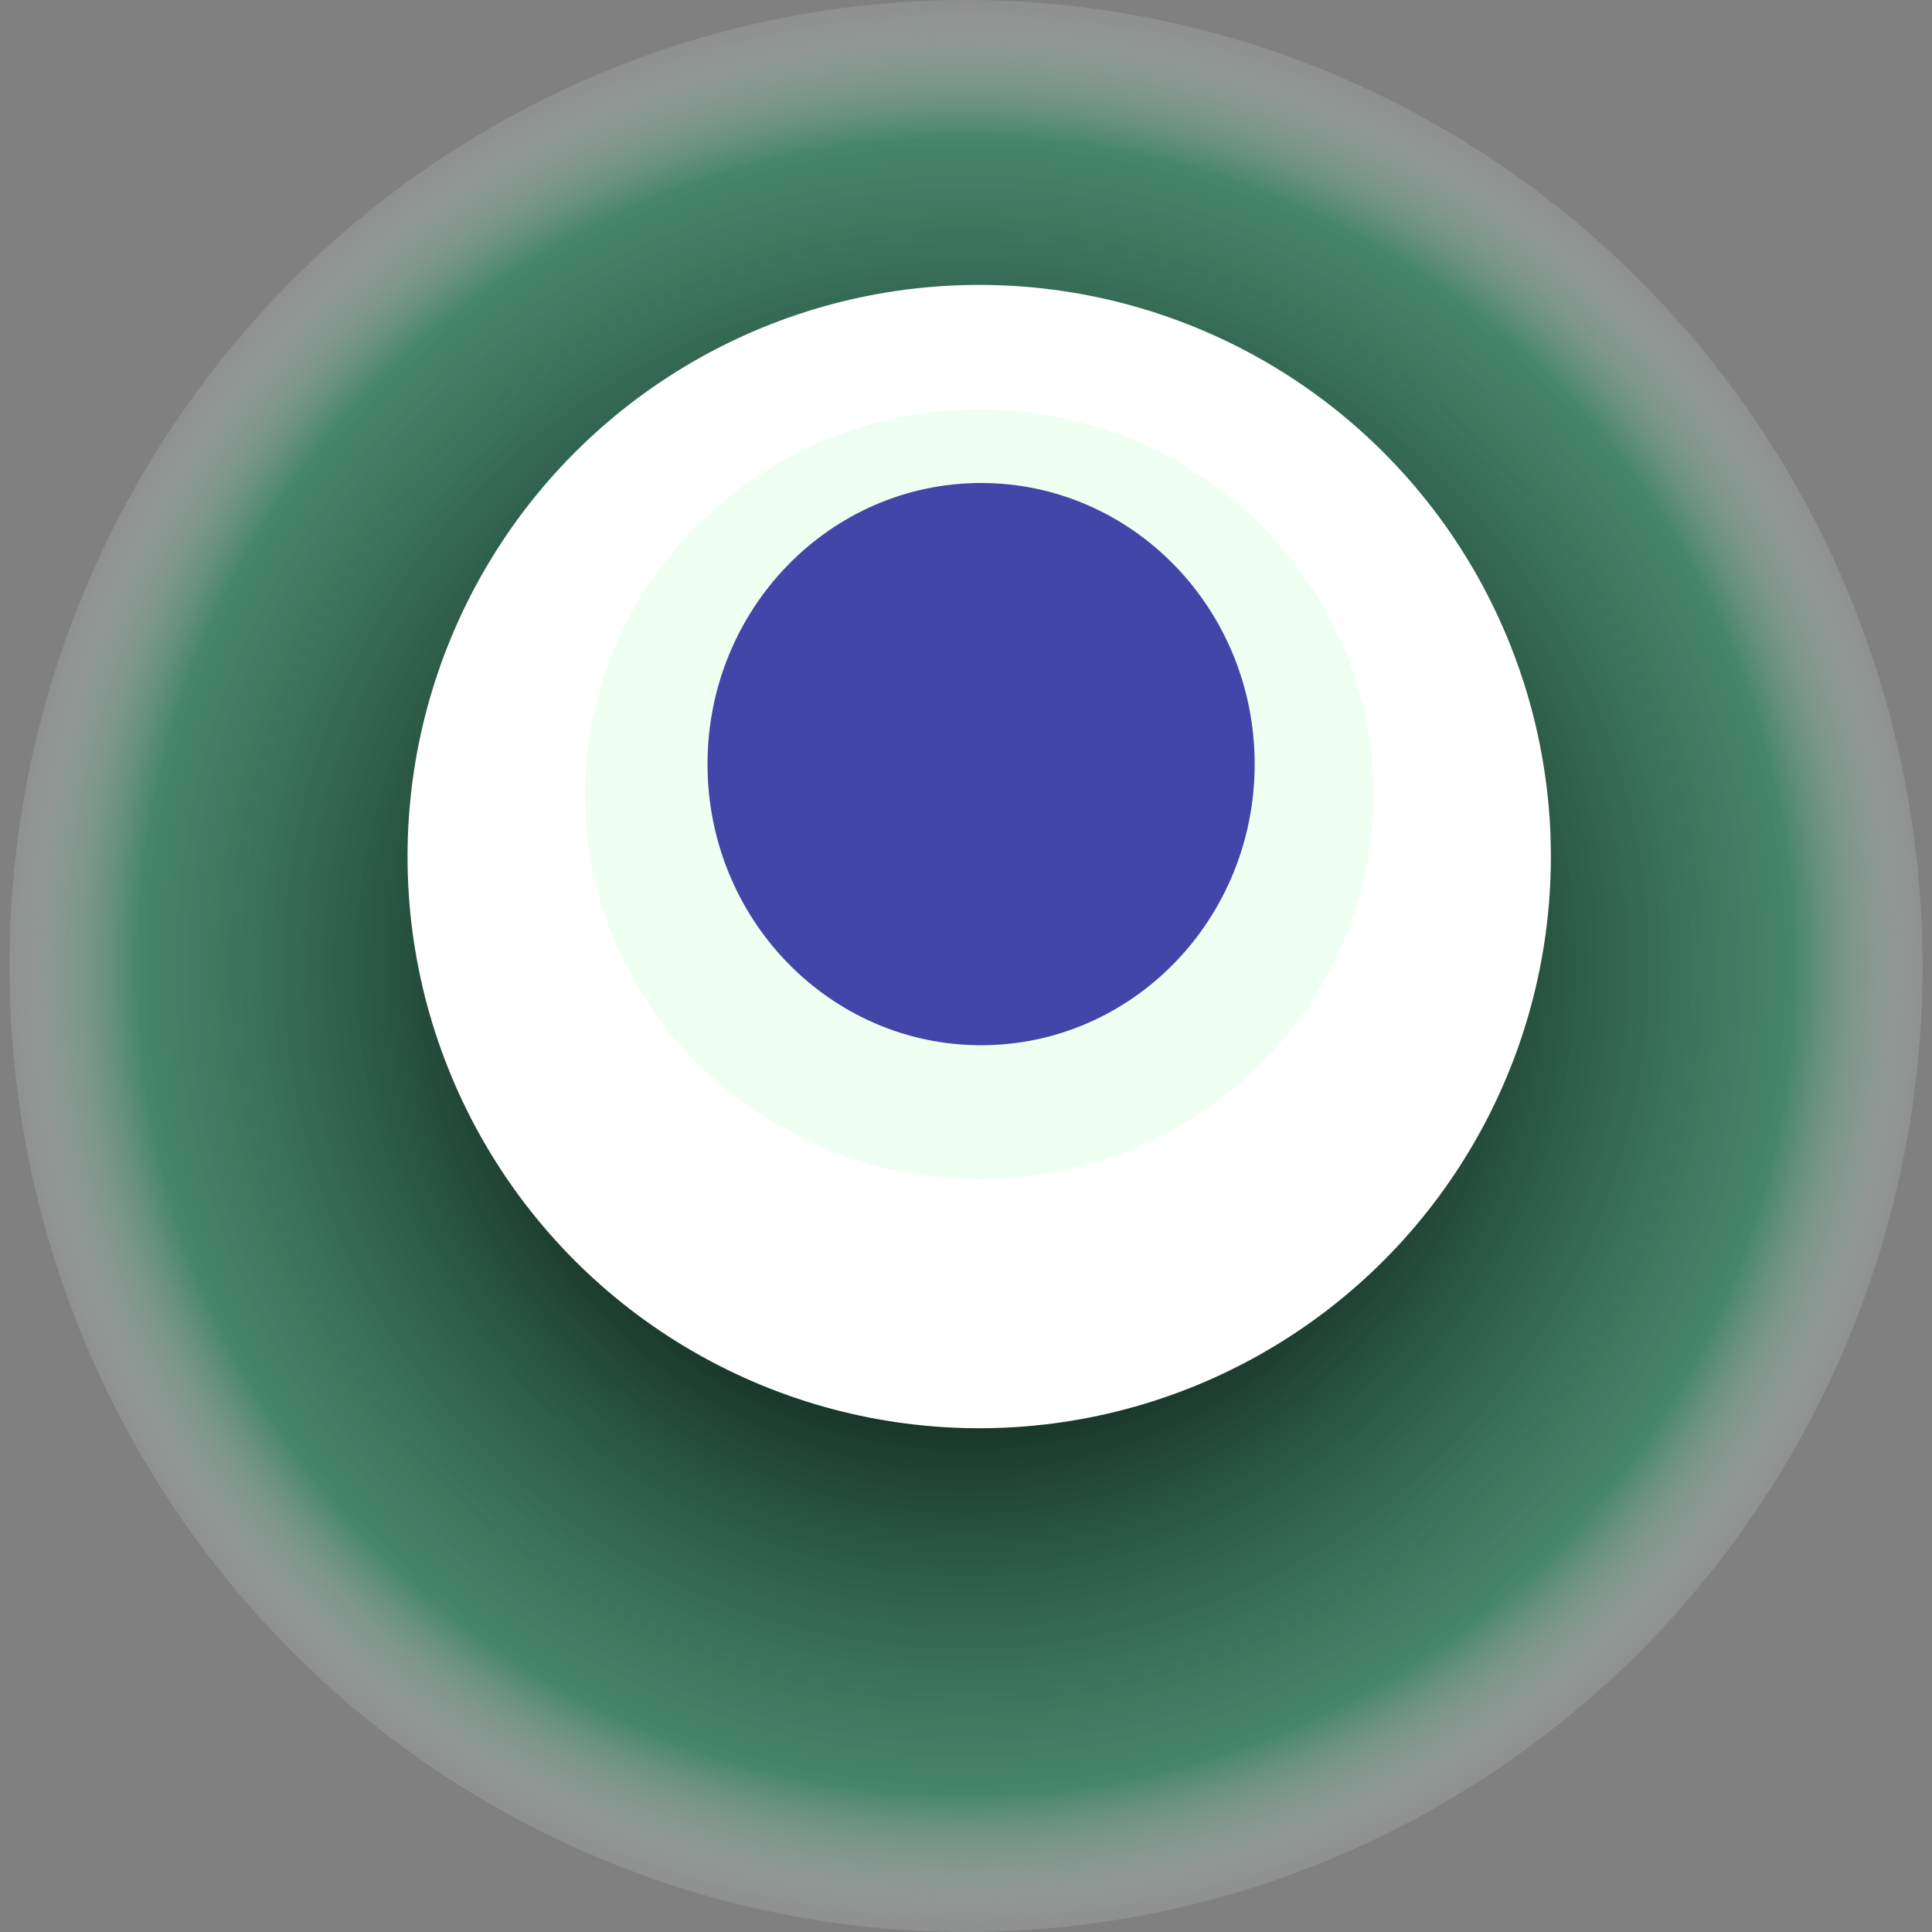
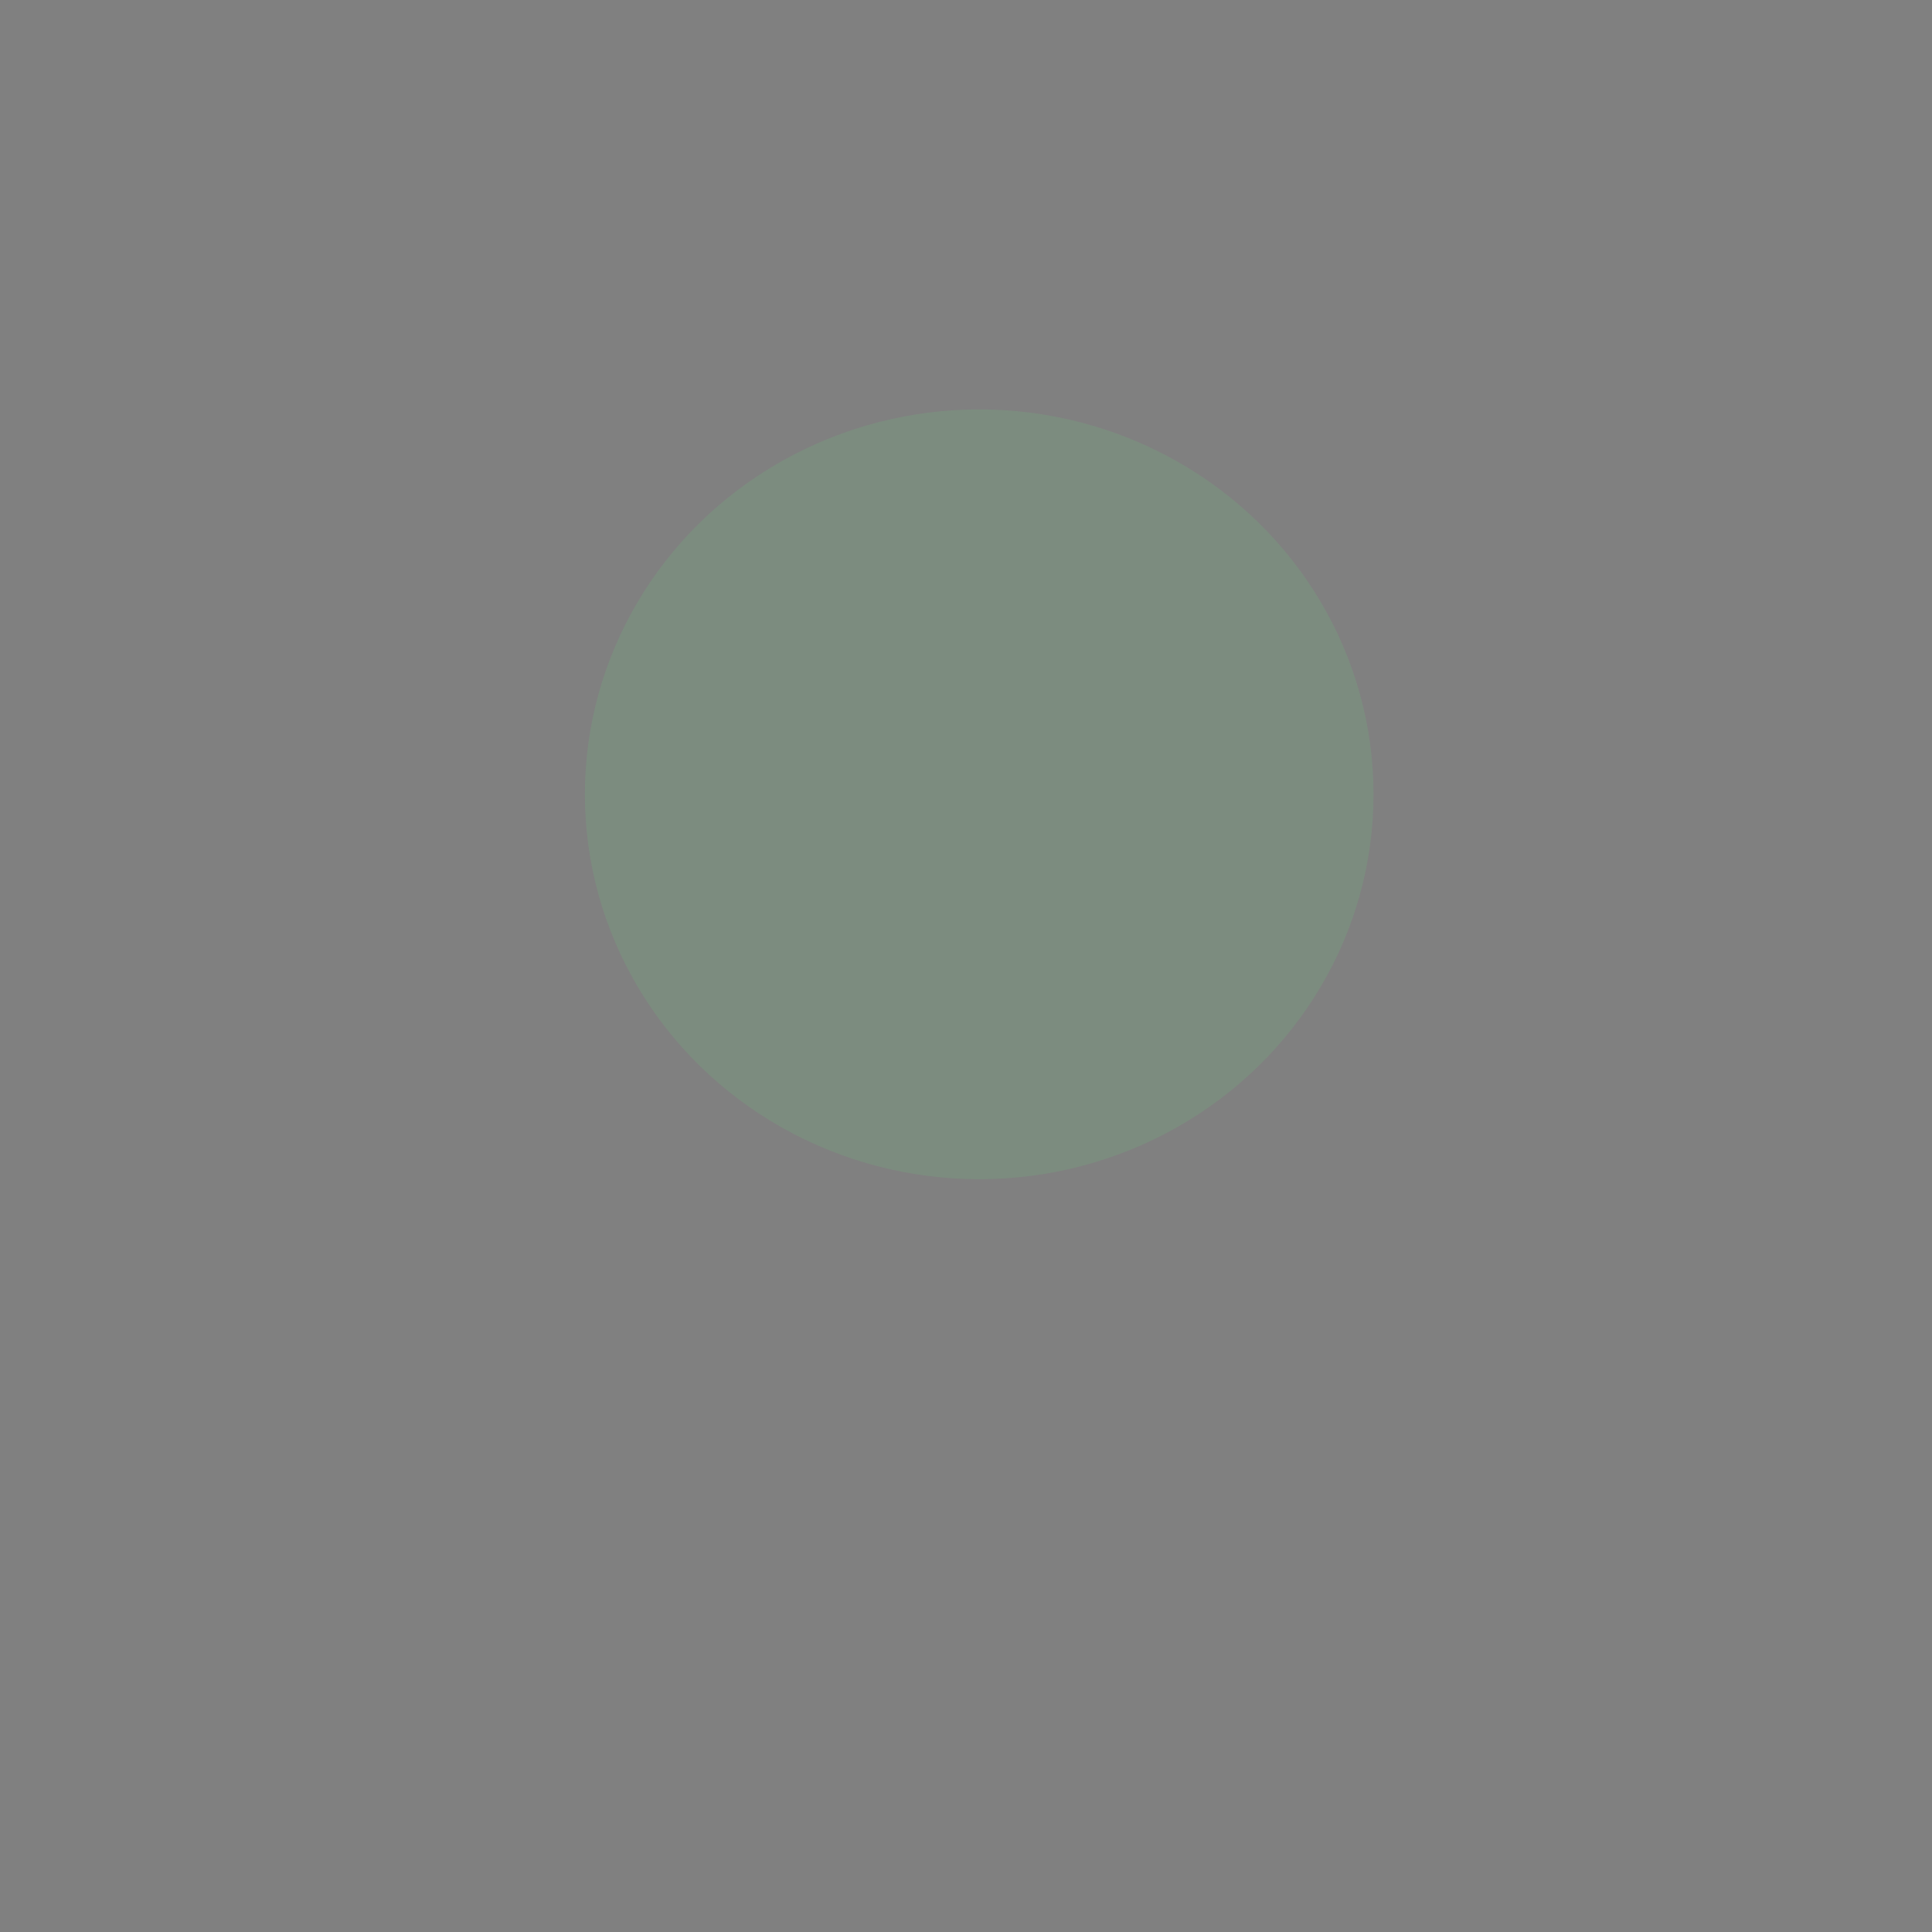
<svg xmlns="http://www.w3.org/2000/svg" width="1024" height="1024">
  <rect width="100%" height="100%" fill="#808080" stroke="none" />
  <g>
    <title>0x0fc87896cd69c65a92ec169034b5e9af3a1998ba</title>
-     <ellipse ry="512" rx="507" cy="512" cx="512" fill="url(#e_1_g)" />
-     <ellipse ry="303" rx="303" cy="454" cx="519" fill="#FFF" />
    <ellipse ry="204" rx="209" cy="421" cx="519" fill="rgba(93,253,129,0.1)" />
-     <ellipse ry="149" rx="145" cy="405" cx="520" fill="rgba(22, 24, 150, 0.8)" />
    <animateTransform attributeName="transform" begin="0s" dur="10s" type="rotate" from="360 512 512" to="0 512 512" repeatCount="indefinite" />
    <defs>
      <radialGradient id="e_1_g">
        <stop offset="30%" stop-color="#000" />
        <stop offset="85%" stop-color="rgba(32,136,93,0.6)" />
        <stop offset="100%" stop-color="rgba(255,255,255,0.1)" />
      </radialGradient>
    </defs>
  </g>
</svg>